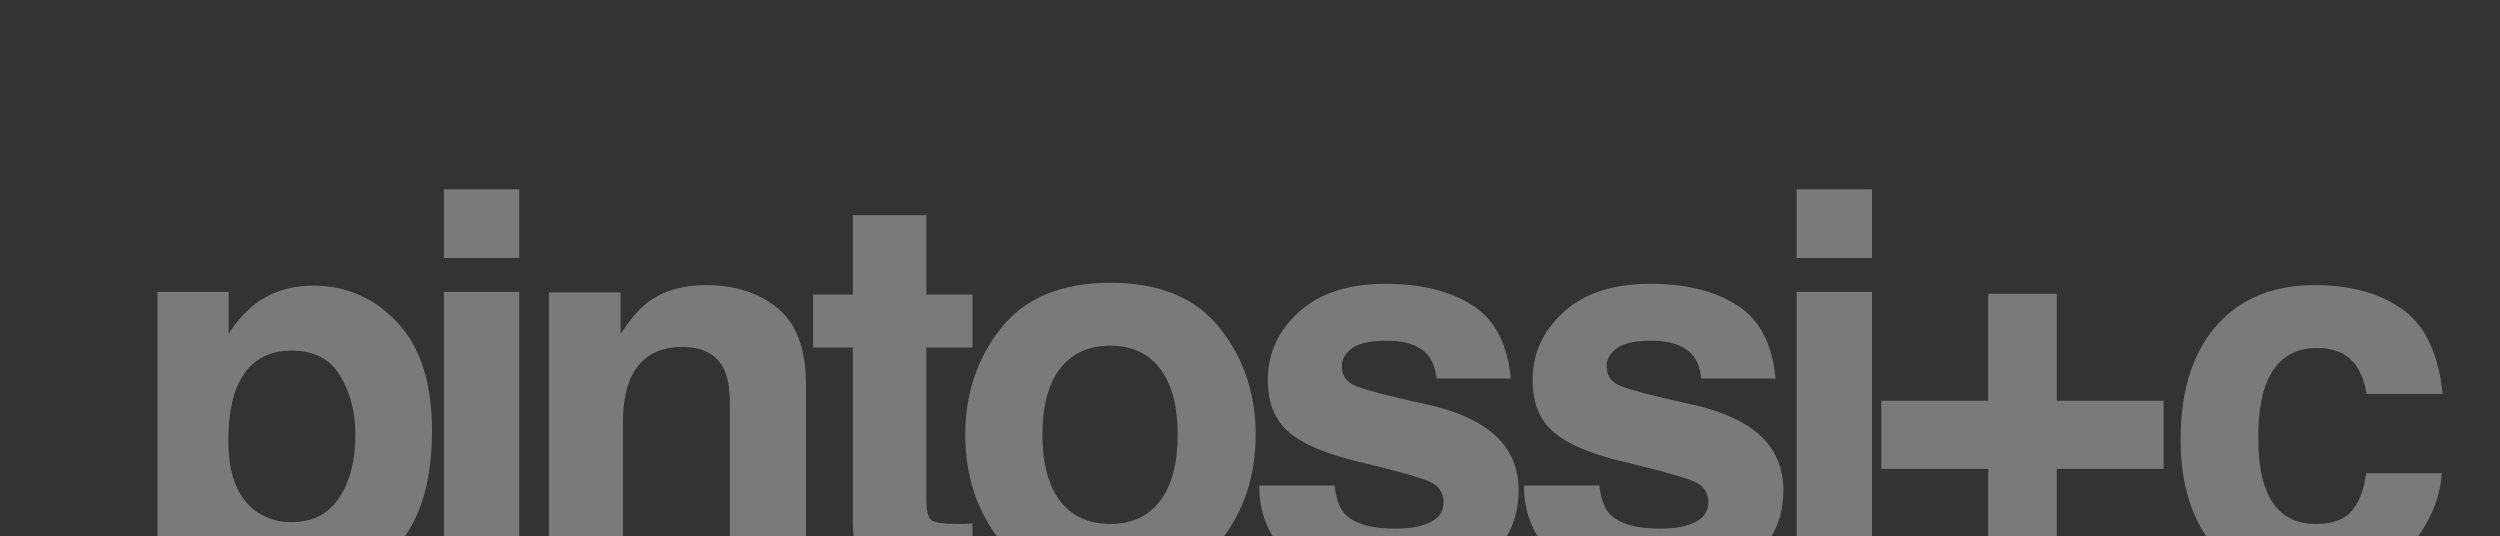
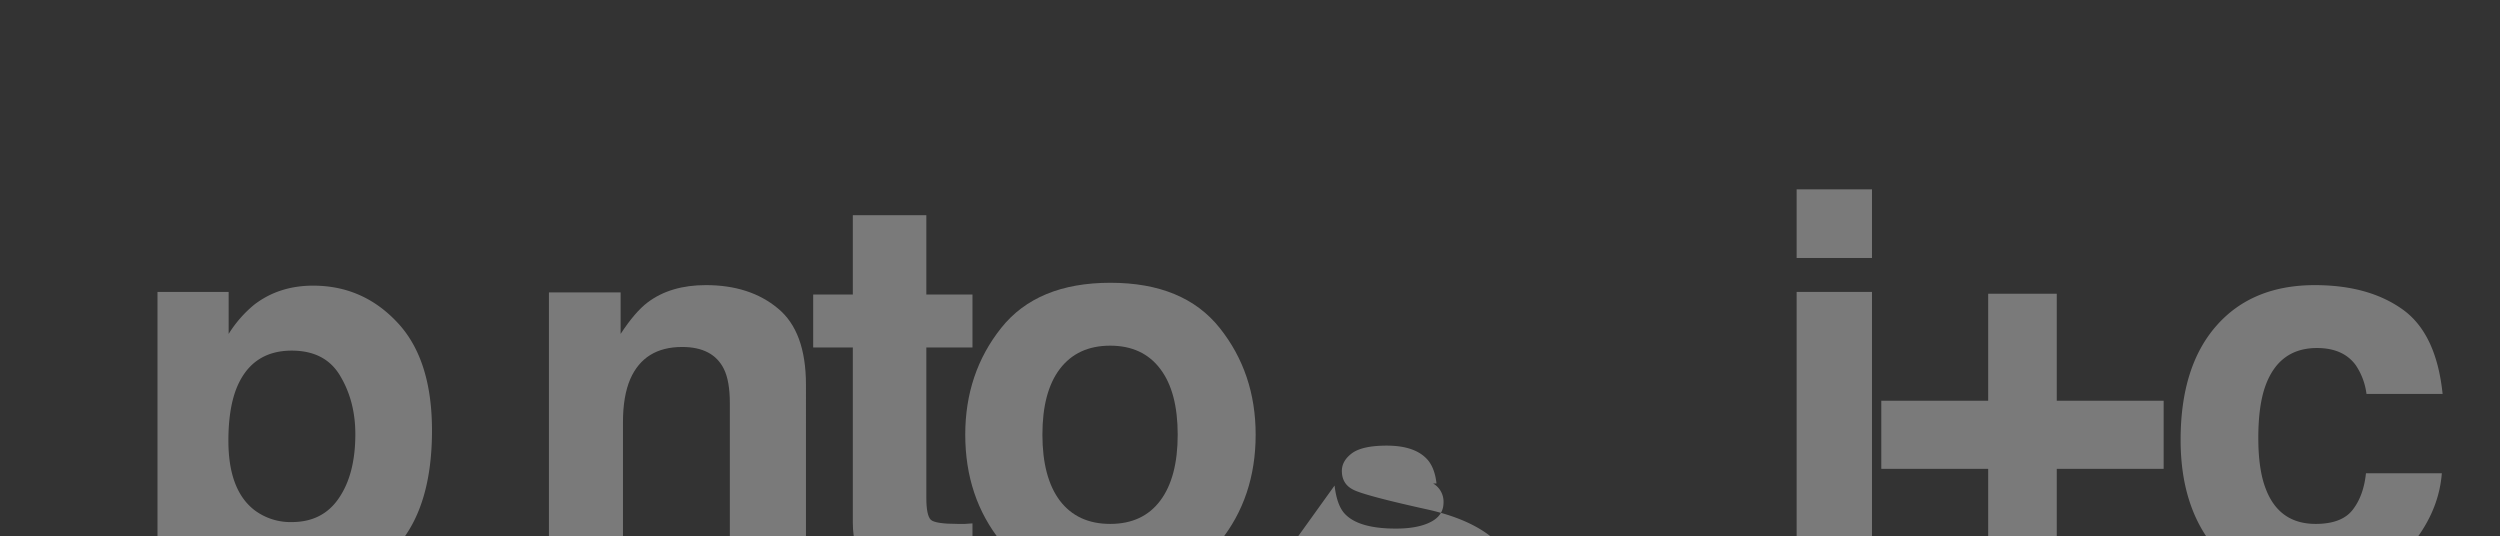
<svg xmlns="http://www.w3.org/2000/svg" width="1469" height="315" viewBox="0 0 1469 315">
  <rect x="0" y="0" width="1469" height="315" fill="#333333" stroke="none" />
  <defs>
    <clipPath id="clip-path">
      <rect id="Rettangolo_50" data-name="Rettangolo 50" width="1469" height="315" transform="translate(2114 802.701)" fill="#fff" stroke="#707070" stroke-width="1" />
    </clipPath>
  </defs>
  <g id="Gruppo_di_maschere_6" data-name="Gruppo di maschere 6" transform="translate(-2114 -802.701)" opacity="0.351" clip-path="url(#clip-path)">
    <g id="Raggruppa_65" data-name="Raggruppa 65" transform="translate(2206.542 913.962)">
      <path id="Tracciato_49" data-name="Tracciato 49" d="M287.346,62.153q20.371,21.624,20.373,63.483,0,44.161-19.914,67.315-19.755,23.153-51,23.151-19.92,0-33.088-9.971-7.2-5.512-14.091-16.1v87.1h-43.2V44.209h41.817V68.9a70.1,70.1,0,0,1,15.011-17.177Q217.8,40.534,237.871,40.531q29.251,0,49.475,21.622M253.8,93.585q-8.731-14.869-28.489-14.874-23.743,0-32.626,22.546-4.594,11.959-4.6,30.357,0,29.143,15.47,40.937a35.2,35.2,0,0,0,21.752,6.905q18.221,0,27.723-14.111,9.654-14.094,9.653-37.56,0-19.324-8.886-34.2" transform="translate(-146.426 16.054)" fill="#fff" />
-       <path id="Tracciato_50" data-name="Tracciato 50" d="M195.615,84.257h44.267V251.4H195.615Zm44.267-19.935H195.615V23.994h44.267Z" transform="translate(-27.304 -23.994)" fill="#fff" />
      <path id="Tracciato_51" data-name="Tracciato 51" d="M348.135,54.087q16.537,13.5,16.537,44.934V211.568H319.947V109.905q0-13.181-3.518-20.243-6.436-12.883-24.51-12.876-22.224,0-30.481,18.861-4.3,9.967-4.291,25.451v90.47h-43.5V44.735h42.121V69.118q8.418-12.883,15.928-18.559,13.473-10.121,34.159-10.118,25.884,0,42.279,13.646" transform="translate(16.367 15.836)" fill="#fff" />
      <path id="Tracciato_52" data-name="Tracciato 52" d="M259.028,106.176V75.048h23.281V28.431h43.2V75.048h27.107v31.127H325.509V194.5q0,10.281,2.6,12.883,2.6,2.453,15.931,2.457h4.137c1.533-.1,3.008-.205,4.438-.311v32.664l-20.677.763q-30.944,1.078-42.272-10.734-7.355-7.509-7.357-23.151V106.176Z" transform="translate(126.264 -13.249)" fill="#fff" />
      <path id="Tracciato_53" data-name="Tracciato 53" d="M434.635,192.3q-21.136,26.073-64.178,26.073T306.276,192.3q-21.131-26.217-21.136-63.021,0-36.185,21.136-62.717t64.181-26.525q43.037,0,64.178,26.525t21.143,62.717q0,36.8-21.143,63.021m-34.922-24.222q10.26-13.647,10.262-38.8T399.713,90.638Q389.442,77,370.307,76.993q-19.155,0-29.567,13.646-10.27,13.5-10.262,38.641t10.262,38.8q10.414,13.648,29.567,13.649t29.406-13.649" transform="translate(189.5 14.86)" fill="#fff" />
-       <path id="Tracciato_54" data-name="Tracciato 54" d="M379.894,158.752q1.375,11.651,5.974,16.561,8.109,8.731,30.019,8.736,12.862,0,20.373-3.829,7.653-3.839,7.658-11.5a12.408,12.408,0,0,0-6.125-11.192q-6.139-3.834-45.492-13.187-28.347-7.052-39.983-17.636-11.641-10.419-11.644-30.053,0-23.153,18.077-39.716,18.231-16.712,51.161-16.715,31.242,0,50.854,12.575,19.766,12.421,22.669,43.09H439.785q-.919-8.433-4.746-13.341-7.206-8.89-24.51-8.893-14.248,0-20.373,4.445-5.974,4.45-5.974,10.426,0,7.524,6.433,10.888,6.431,3.531,45.492,12.116,26.032,6.139,39.059,18.556,12.872,12.575,12.866,31.429,0,24.842-18.536,40.636-18.379,15.644-56.982,15.648-39.367,0-58.2-16.561-18.688-16.712-18.686-42.477Z" transform="translate(311.758 15.294)" fill="#fff" />
-       <path id="Tracciato_55" data-name="Tracciato 55" d="M425.364,158.752q1.375,11.651,5.974,16.561,8.115,8.731,30.019,8.736,12.873,0,20.373-3.829,7.663-3.839,7.658-11.5a12.408,12.408,0,0,0-6.125-11.192q-6.128-3.834-45.492-13.187-28.347-7.052-39.983-17.636-11.641-10.419-11.637-30.053,0-23.153,18.077-39.716Q422.449,40.22,455.39,40.217q31.242,0,50.853,12.575Q526,65.213,528.912,95.882H485.255q-.919-8.433-4.746-13.341Q473.3,73.651,456,73.647q-14.248,0-20.373,4.445-5.974,4.45-5.974,10.426,0,7.524,6.433,10.888,6.431,3.531,45.492,12.116,26.043,6.139,39.066,18.556Q533.5,142.653,533.5,161.507q0,24.842-18.532,40.636-18.38,15.644-56.982,15.648-39.367,0-58.21-16.561-18.682-16.712-18.686-42.477Z" transform="translate(421.874 15.294)" fill="#fff" />
+       <path id="Tracciato_54" data-name="Tracciato 54" d="M379.894,158.752q1.375,11.651,5.974,16.561,8.109,8.731,30.019,8.736,12.862,0,20.373-3.829,7.653-3.839,7.658-11.5a12.408,12.408,0,0,0-6.125-11.192H439.785q-.919-8.433-4.746-13.341-7.206-8.89-24.51-8.893-14.248,0-20.373,4.445-5.974,4.45-5.974,10.426,0,7.524,6.433,10.888,6.431,3.531,45.492,12.116,26.032,6.139,39.059,18.556,12.872,12.575,12.866,31.429,0,24.842-18.536,40.636-18.379,15.644-56.982,15.648-39.367,0-58.2-16.561-18.688-16.712-18.686-42.477Z" transform="translate(311.758 15.294)" fill="#fff" />
      <path id="Tracciato_56" data-name="Tracciato 56" d="M427.911,84.257h44.27V251.4h-44.27Zm44.27-19.935h-44.27V23.994h44.27Z" transform="translate(535.251 -23.994)" fill="#fff" />
      <path id="Tracciato_57" data-name="Tracciato 57" d="M442.451,144.811V104.79h62.8V41.92h40.287V104.79h62.806v40.02H545.541v63.179H505.254V144.811Z" transform="translate(570.464 19.417)" fill="#fff" />
      <path id="Tracciato_58" data-name="Tracciato 58" d="M603.069,104.386a38.893,38.893,0,0,0-6.286-16.869Q589.433,77.4,573.96,77.4q-22.055,0-30.169,21.926-4.3,11.656-4.287,30.973,0,18.4,4.287,29.6Q551.6,180.75,573.2,180.752q15.315,0,21.752-8.284T602.758,151h44.575q-1.535,19.94-14.4,37.724Q612.4,217.4,572.123,217.4t-59.278-23.921q-19-23.928-18.994-62.1,0-43.083,20.985-67.011t57.9-23.921q31.4,0,51.312,14.108,20.063,14.109,23.747,49.837Z" transform="translate(694.939 15.836)" fill="#fff" />
    </g>
  </g>
</svg>